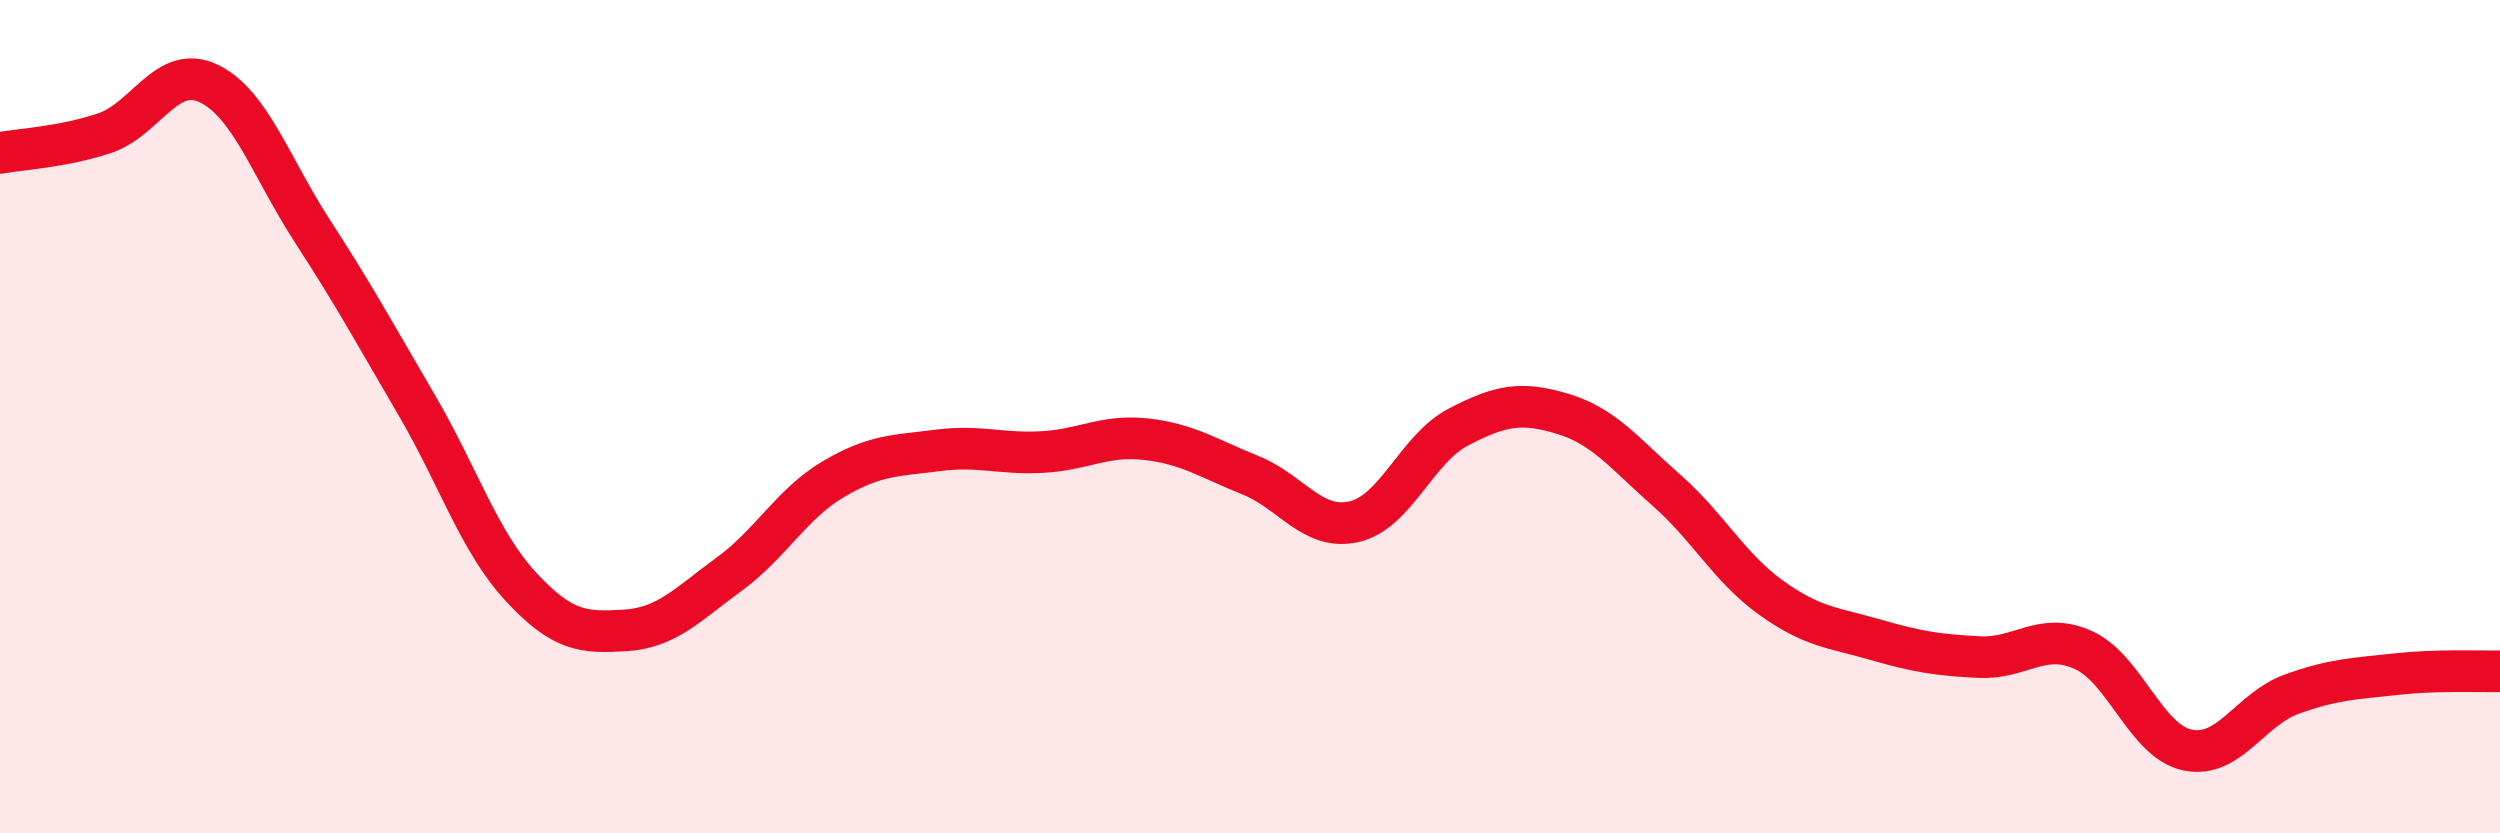
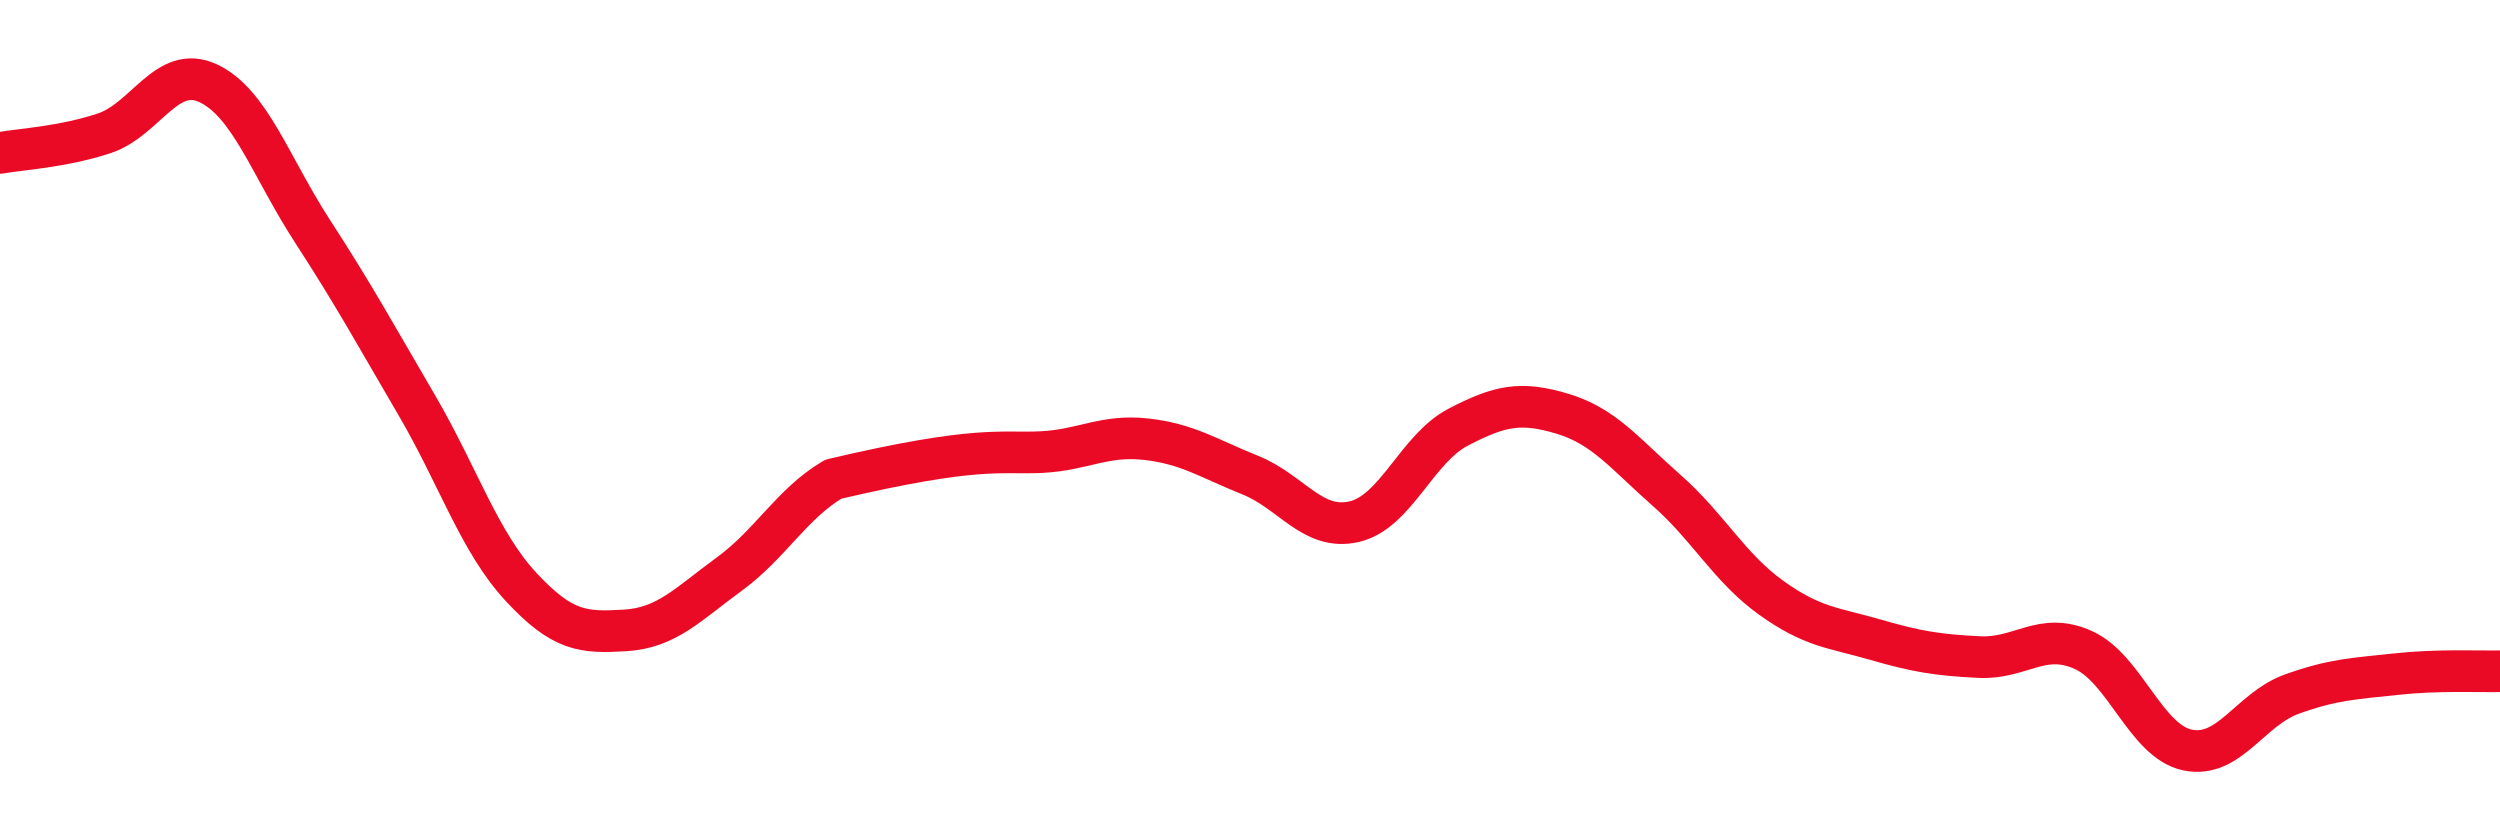
<svg xmlns="http://www.w3.org/2000/svg" width="60" height="20" viewBox="0 0 60 20">
-   <path d="M 0,3.67 C 0.5,3.58 1.5,3.53 2.5,3.2 C 3.5,2.87 4,1.53 5,2 C 6,2.47 6.5,4.01 7.5,5.55 C 8.5,7.09 9,8.01 10,9.72 C 11,11.43 11.5,13 12.5,14.08 C 13.5,15.16 14,15.19 15,15.13 C 16,15.07 16.5,14.51 17.5,13.78 C 18.5,13.05 19,12.09 20,11.5 C 21,10.91 21.5,10.94 22.5,10.81 C 23.5,10.68 24,10.9 25,10.85 C 26,10.8 26.5,10.43 27.5,10.54 C 28.5,10.65 29,11 30,11.4 C 31,11.8 31.5,12.75 32.5,12.52 C 33.5,12.29 34,10.77 35,10.25 C 36,9.73 36.5,9.63 37.5,9.93 C 38.5,10.23 39,10.89 40,11.77 C 41,12.65 41.5,13.62 42.5,14.34 C 43.5,15.06 44,15.06 45,15.35 C 46,15.64 46.5,15.72 47.5,15.77 C 48.5,15.82 49,15.15 50,15.6 C 51,16.05 51.5,17.79 52.5,18 C 53.5,18.21 54,17.02 55,16.66 C 56,16.3 56.5,16.29 57.5,16.18 C 58.5,16.07 59.5,16.12 60,16.11L60 20L0 20Z" fill="#EB0A25" opacity="0.1" stroke-linecap="round" stroke-linejoin="round" />
-   <path d="M 0,3.67 C 0.5,3.58 1.5,3.53 2.5,3.2 C 3.5,2.87 4,1.53 5,2 C 6,2.47 6.5,4.01 7.5,5.55 C 8.5,7.09 9,8.01 10,9.72 C 11,11.43 11.5,13 12.5,14.08 C 13.5,15.16 14,15.19 15,15.13 C 16,15.07 16.5,14.51 17.5,13.78 C 18.5,13.05 19,12.09 20,11.5 C 21,10.91 21.5,10.94 22.5,10.81 C 23.5,10.68 24,10.9 25,10.85 C 26,10.8 26.5,10.43 27.5,10.54 C 28.5,10.65 29,11 30,11.4 C 31,11.8 31.5,12.75 32.5,12.52 C 33.5,12.29 34,10.77 35,10.25 C 36,9.73 36.5,9.63 37.5,9.93 C 38.5,10.23 39,10.89 40,11.77 C 41,12.65 41.5,13.62 42.5,14.34 C 43.5,15.06 44,15.06 45,15.35 C 46,15.64 46.5,15.72 47.5,15.77 C 48.5,15.82 49,15.15 50,15.6 C 51,16.05 51.5,17.79 52.5,18 C 53.5,18.21 54,17.02 55,16.66 C 56,16.3 56.5,16.29 57.5,16.18 C 58.5,16.07 59.5,16.12 60,16.11" stroke="#EB0A25" stroke-width="1" fill="none" stroke-linecap="round" stroke-linejoin="round" />
+   <path d="M 0,3.67 C 0.5,3.58 1.5,3.53 2.5,3.2 C 3.5,2.87 4,1.53 5,2 C 6,2.47 6.5,4.01 7.5,5.55 C 8.5,7.09 9,8.01 10,9.72 C 11,11.43 11.5,13 12.5,14.08 C 13.5,15.16 14,15.19 15,15.13 C 16,15.07 16.5,14.51 17.5,13.78 C 18.5,13.05 19,12.09 20,11.5 C 23.5,10.68 24,10.9 25,10.85 C 26,10.8 26.5,10.43 27.5,10.54 C 28.5,10.65 29,11 30,11.4 C 31,11.8 31.5,12.75 32.5,12.52 C 33.5,12.29 34,10.77 35,10.25 C 36,9.73 36.5,9.63 37.5,9.93 C 38.5,10.23 39,10.89 40,11.77 C 41,12.65 41.5,13.62 42.5,14.34 C 43.5,15.06 44,15.06 45,15.35 C 46,15.64 46.5,15.72 47.5,15.77 C 48.5,15.82 49,15.15 50,15.6 C 51,16.05 51.5,17.79 52.5,18 C 53.5,18.21 54,17.02 55,16.66 C 56,16.3 56.5,16.29 57.5,16.18 C 58.5,16.07 59.5,16.12 60,16.11" stroke="#EB0A25" stroke-width="1" fill="none" stroke-linecap="round" stroke-linejoin="round" />
</svg>